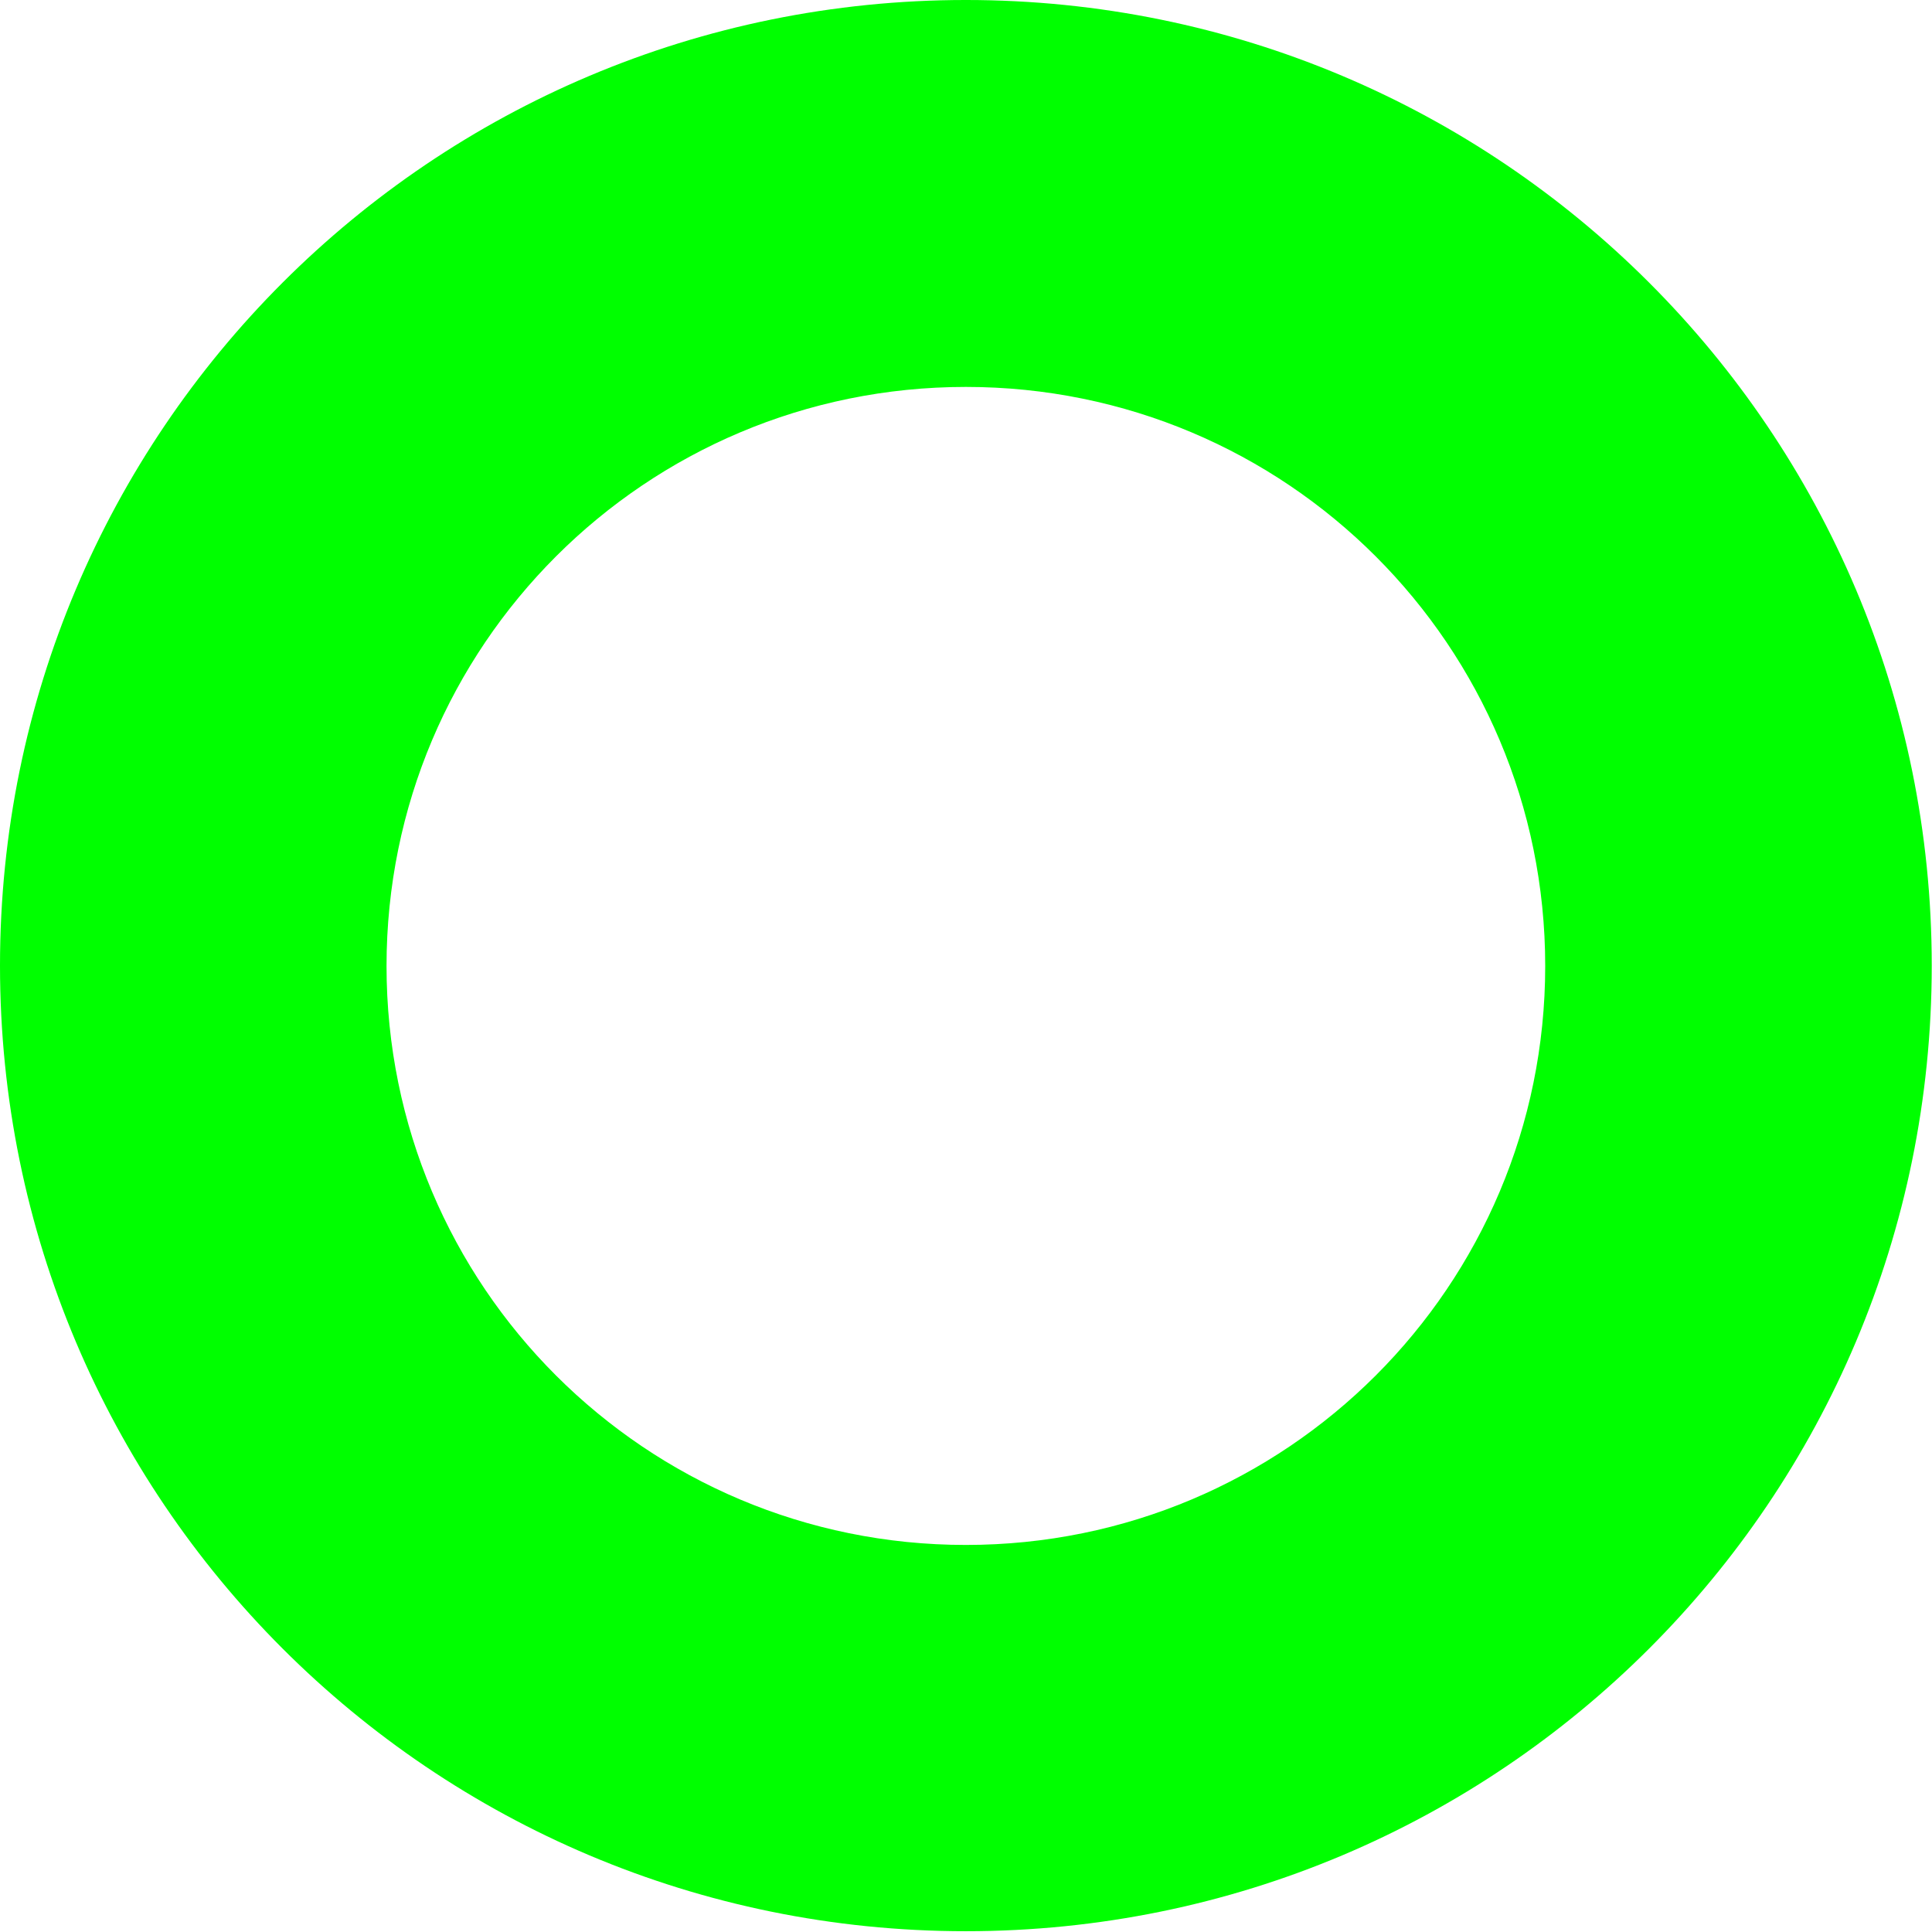
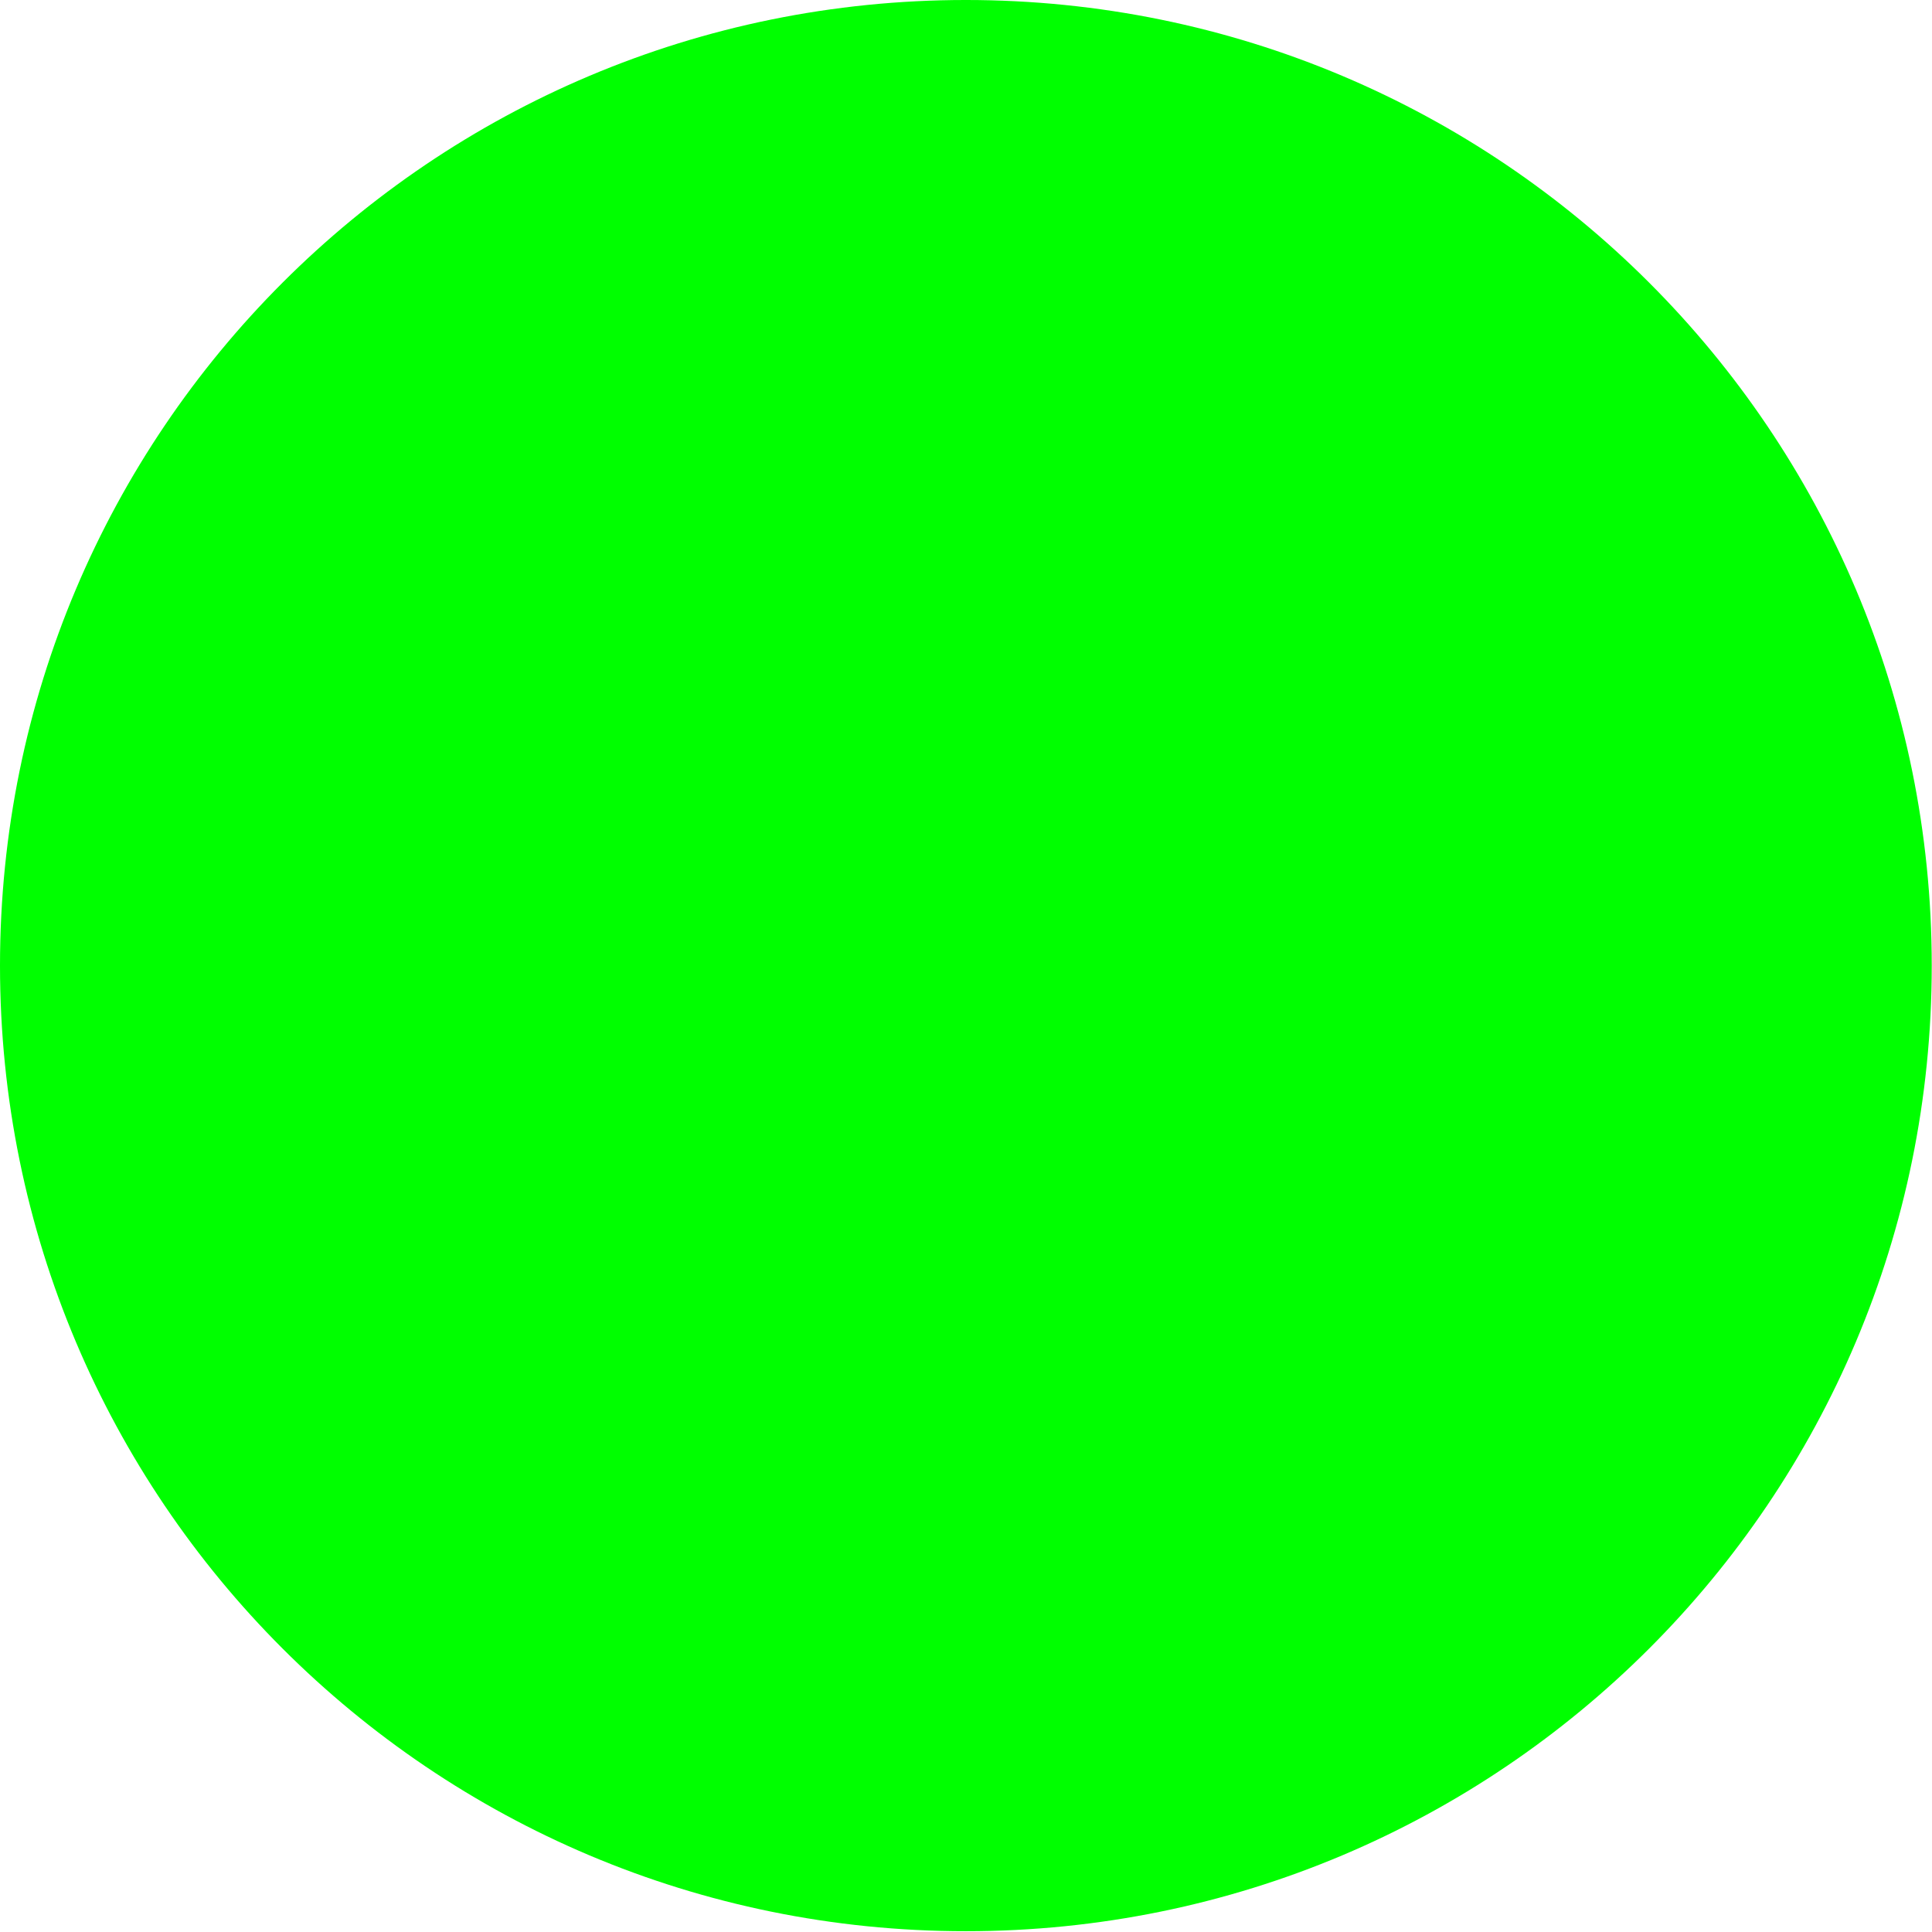
<svg xmlns="http://www.w3.org/2000/svg" version="1.2" viewBox="0 0 1473 1473" width="1473" height="1473">
  <title>forteeee-svg</title>
  <style>
		.s0 { fill: #00ff00 } 
	</style>
-   <path id="Layer" fill-rule="evenodd" class="s0" d="m736.4 1472.4c-407.2 0-736.4-329.1-736.4-736.2 0-407.1 329.2-736.2 736.4-736.2 407.2 0 736.4 329.1 736.4 736.2 0 407.1-329.2 736.2-736.4 736.2zm441.7-735.9c0-244.2-197.4-441.5-441.7-441.5-244.3 0-441.7 197.3-441.7 441.5 0 244.1 197.4 441.4 441.7 441.4 244.3 0 441.7-197.3 441.7-441.4z" />
+   <path id="Layer" fill-rule="evenodd" class="s0" d="m736.4 1472.4c-407.2 0-736.4-329.1-736.4-736.2 0-407.1 329.2-736.2 736.4-736.2 407.2 0 736.4 329.1 736.4 736.2 0 407.1-329.2 736.2-736.4 736.2zm441.7-735.9z" />
</svg>